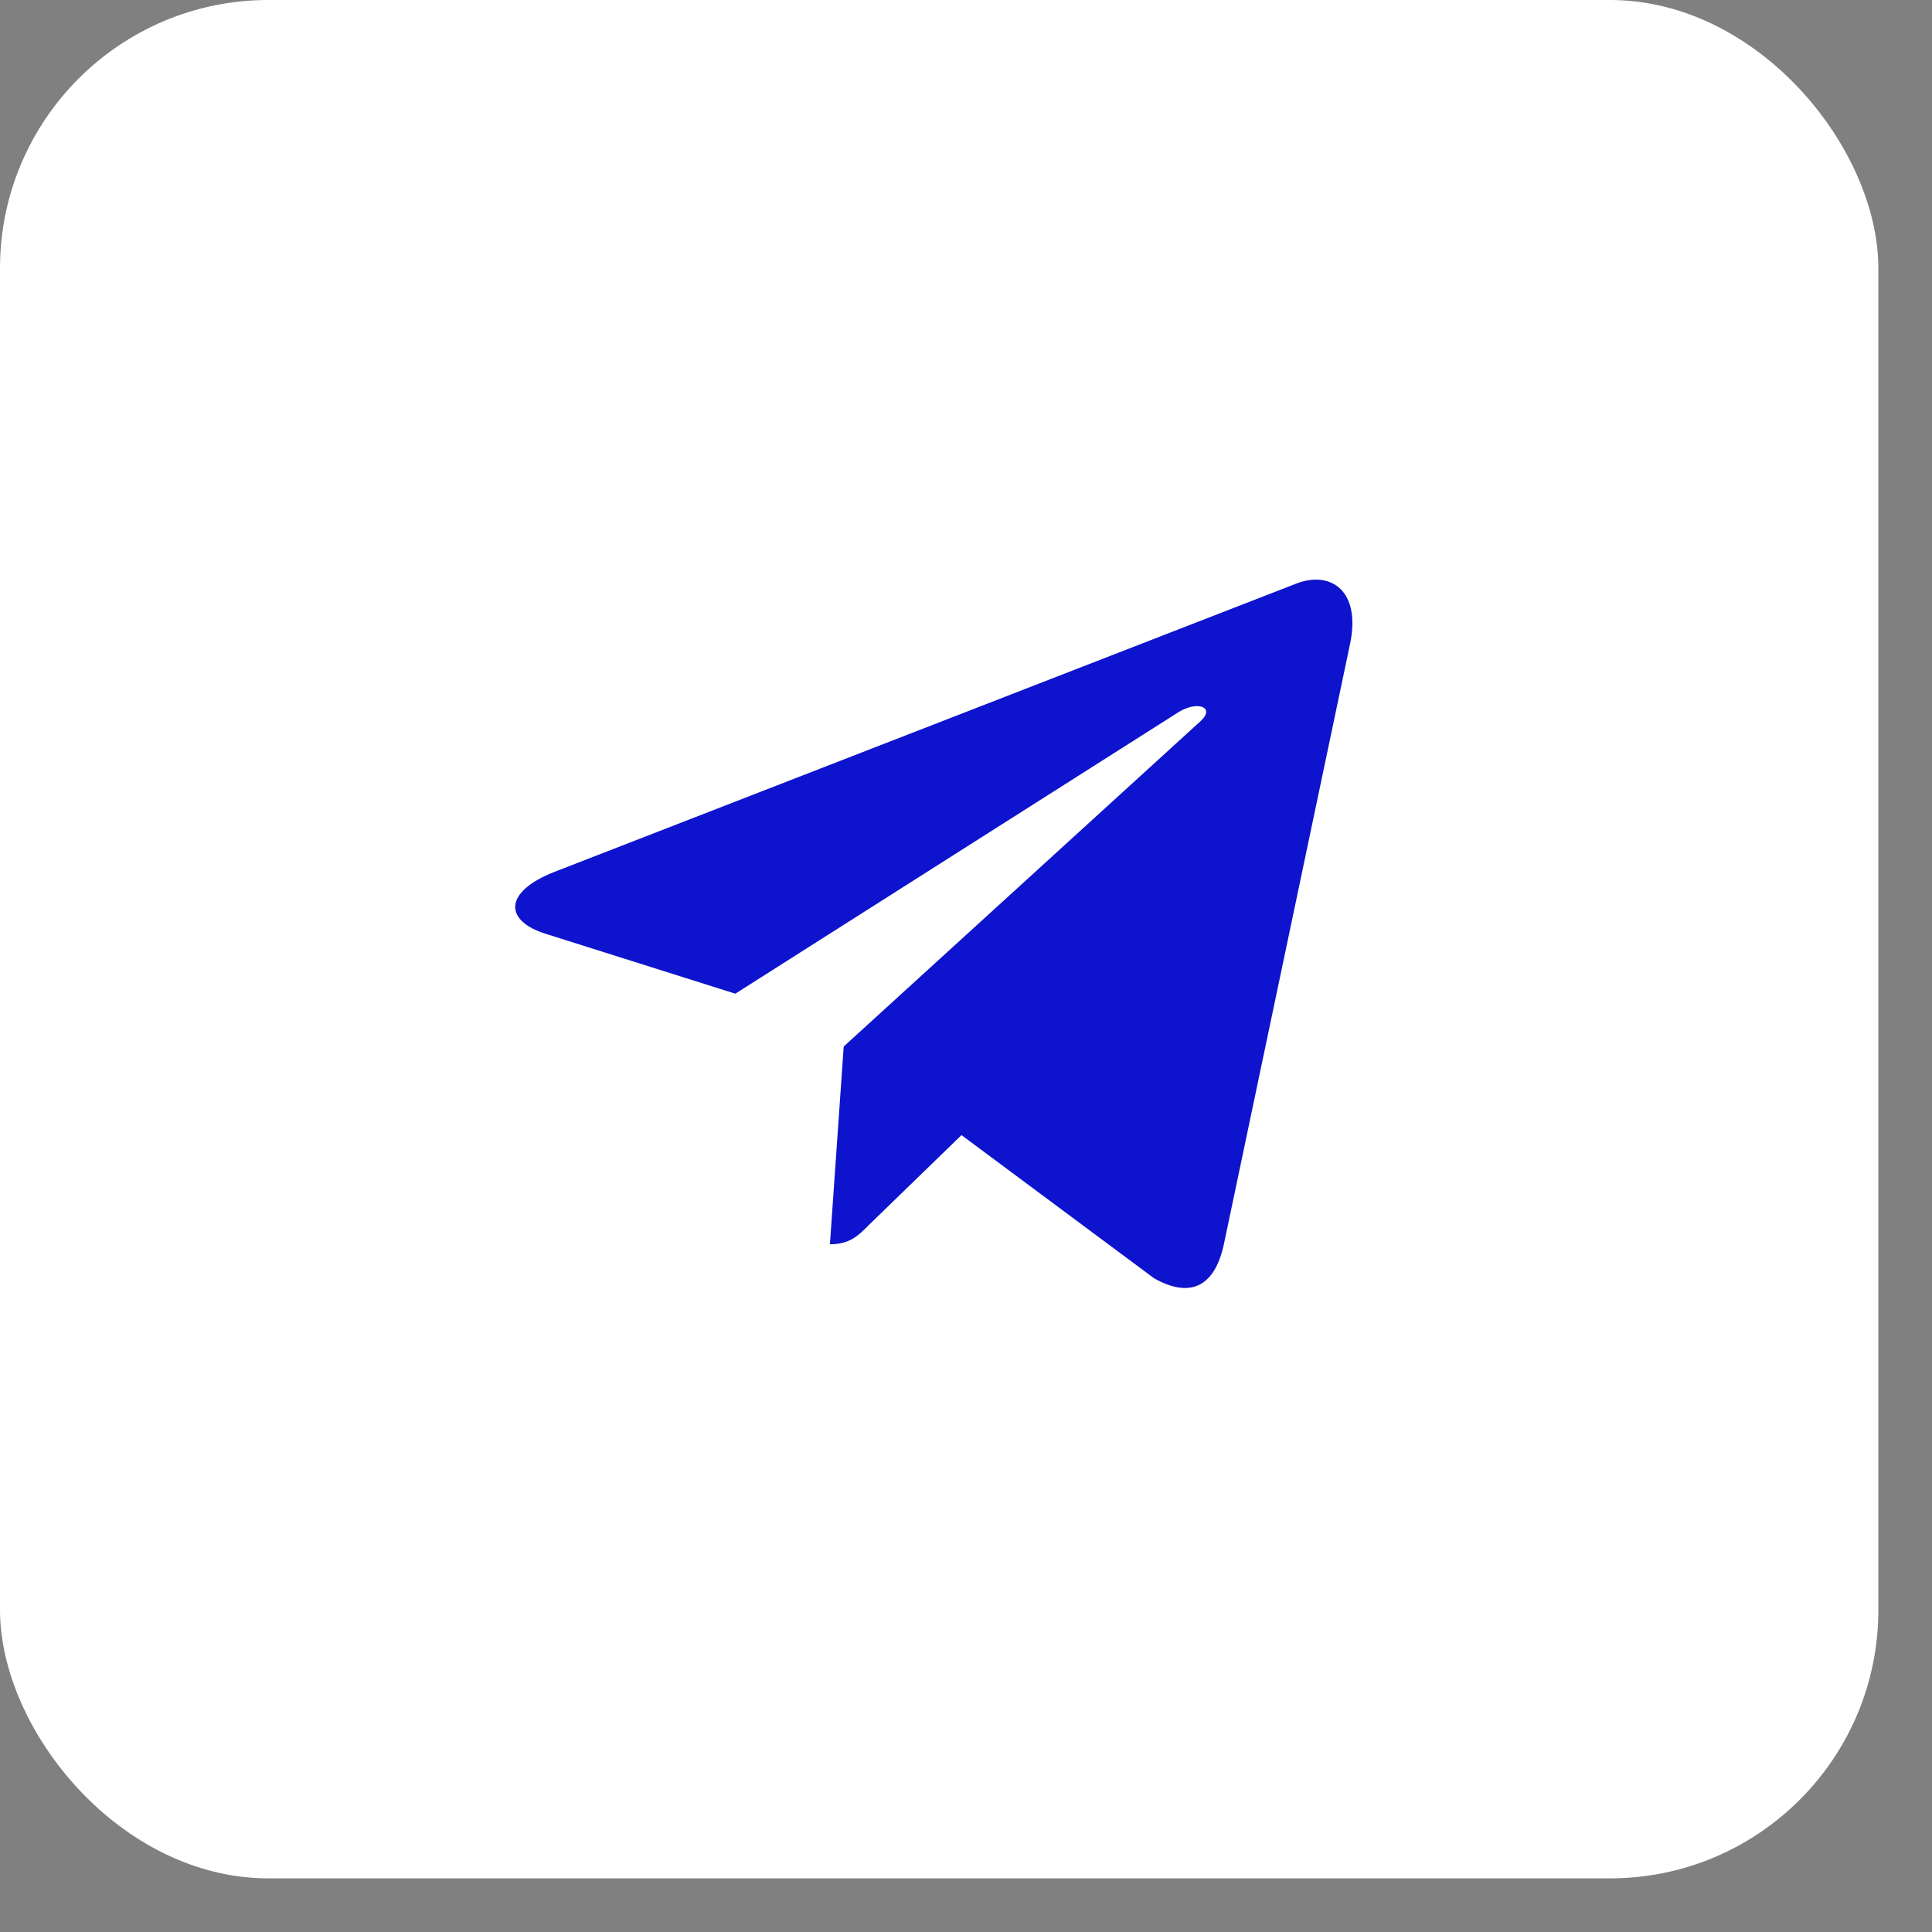
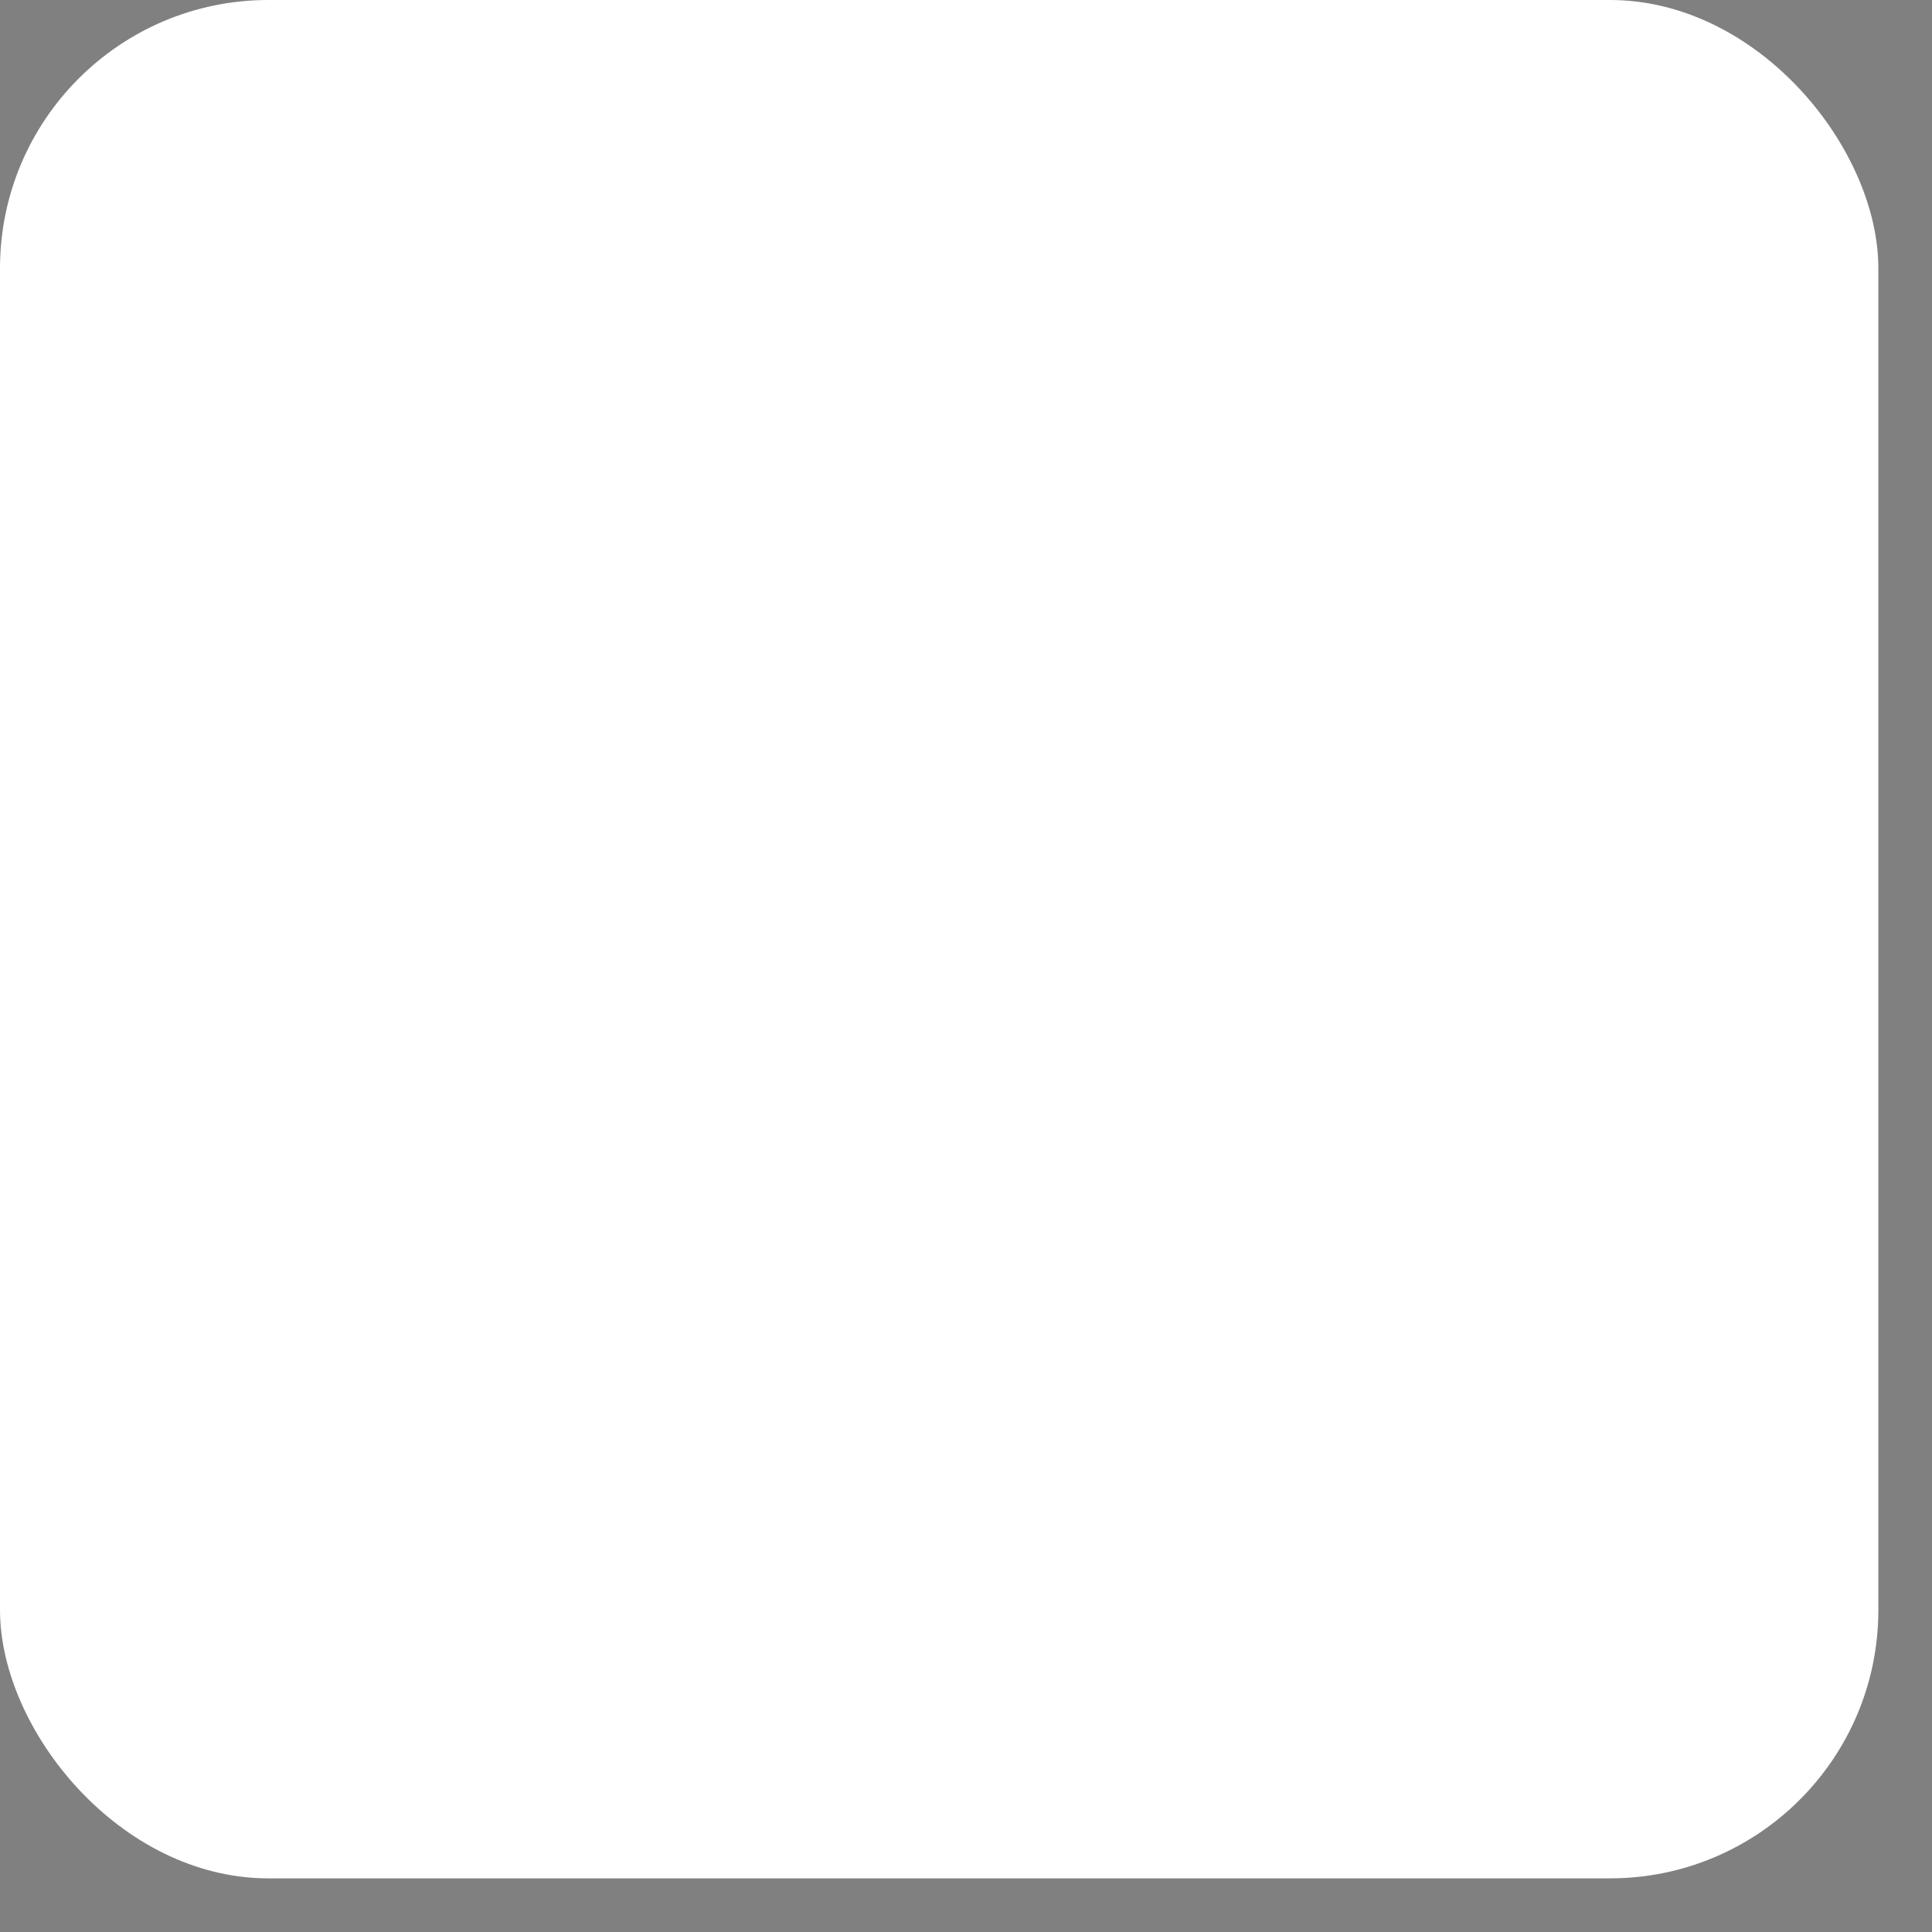
<svg xmlns="http://www.w3.org/2000/svg" width="30" height="30" viewBox="0 0 30 30" fill="none">
  <rect x="0" y="0" width="30" height="30" fill="#808080" stroke="none" />
  <rect width="29.167" height="29.167" rx="4.167" fill="white" />
-   <path d="M20.963 10.001L19.001 19.336C18.853 19.995 18.467 20.159 17.919 19.848L14.93 17.626L13.487 19.026C13.328 19.187 13.194 19.321 12.887 19.321L13.101 16.25L18.641 11.199C18.882 10.982 18.589 10.862 18.267 11.079L11.418 15.43L8.47 14.499C7.828 14.297 7.817 13.852 8.603 13.541L20.136 9.059C20.67 8.857 21.137 9.179 20.963 10.001V10.001Z" fill="#0E13CD" />
</svg>